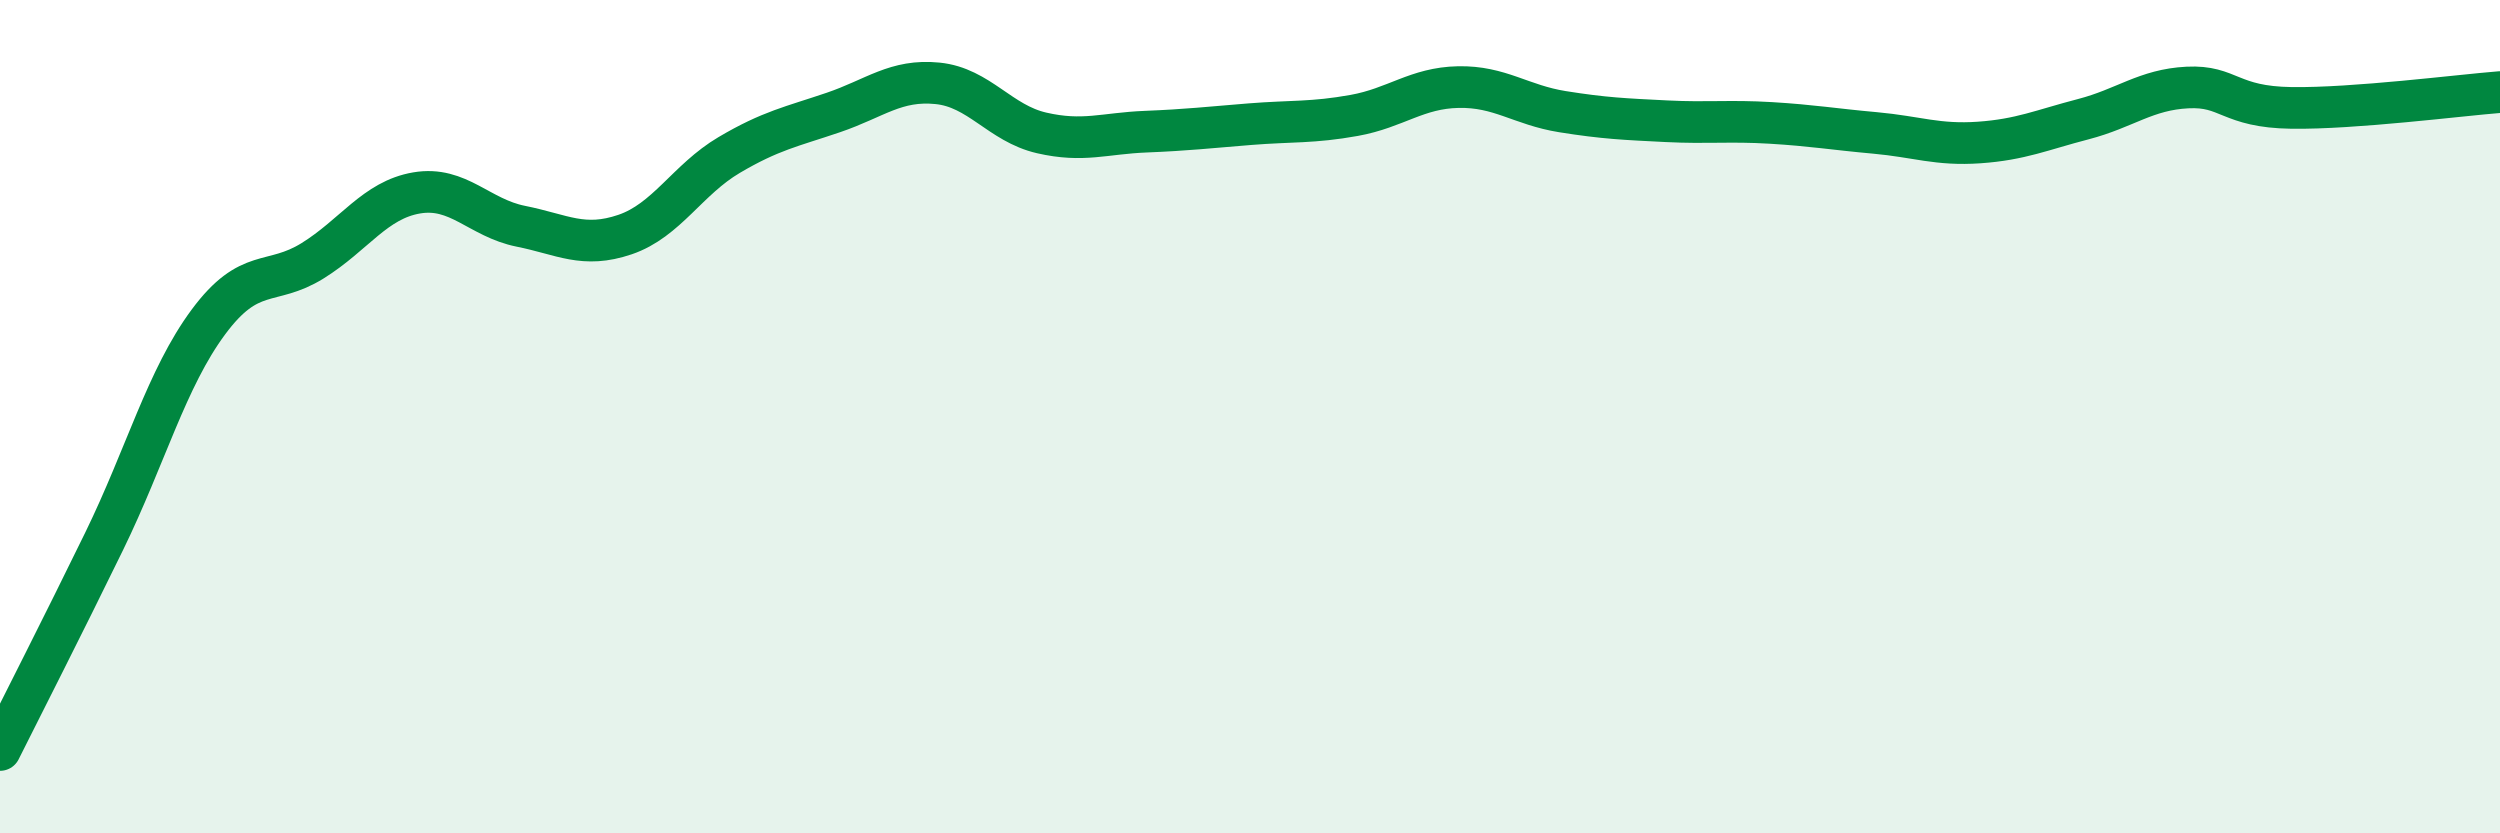
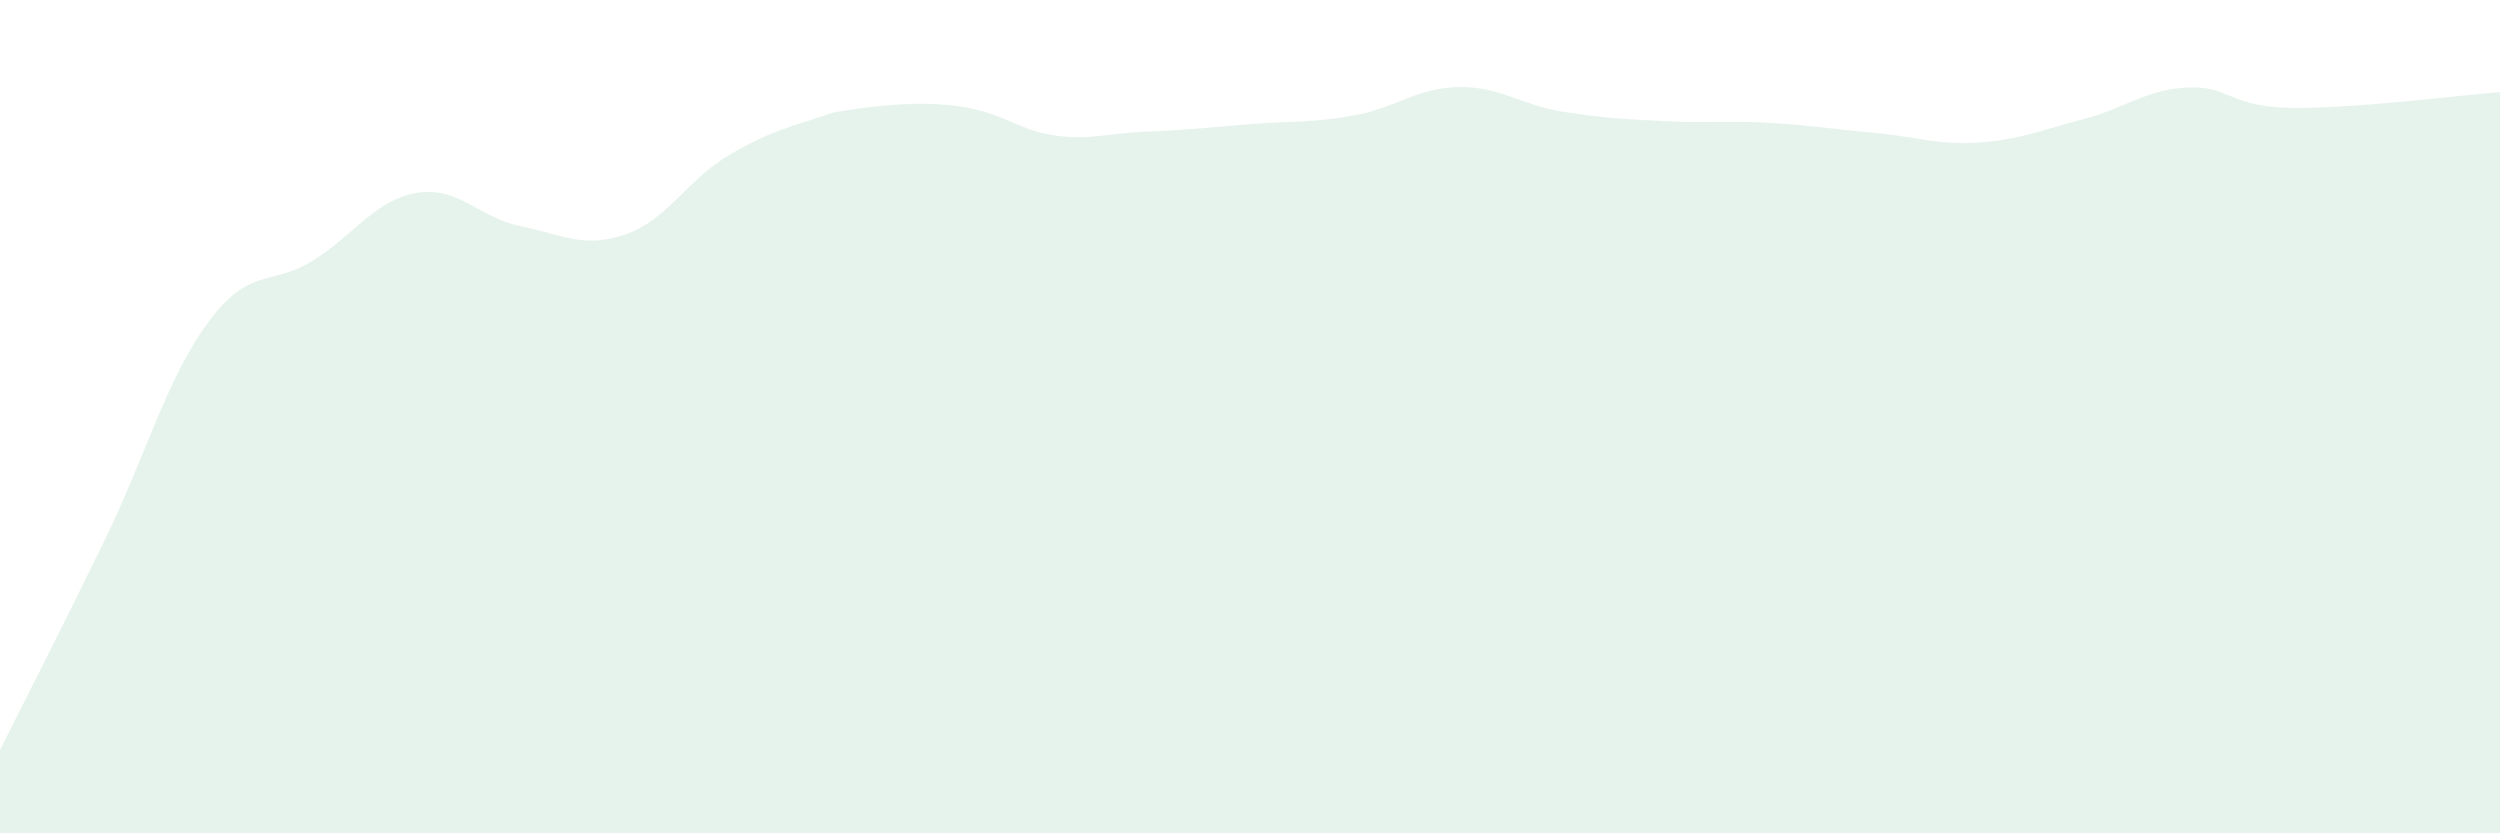
<svg xmlns="http://www.w3.org/2000/svg" width="60" height="20" viewBox="0 0 60 20">
-   <path d="M 0,18 C 0.5,17 1.5,15.04 2.5,12.99 C 3.5,10.94 4,9.08 5,7.73 C 6,6.38 6.5,6.88 7.5,6.26 C 8.5,5.64 9,4.8 10,4.63 C 11,4.46 11.5,5.23 12.5,5.43 C 13.5,5.63 14,5.97 15,5.63 C 16,5.29 16.5,4.31 17.5,3.72 C 18.5,3.13 19,3.04 20,2.7 C 21,2.36 21.5,1.9 22.5,2 C 23.5,2.1 24,2.96 25,3.19 C 26,3.42 26.5,3.2 27.5,3.16 C 28.5,3.12 29,3.06 30,2.98 C 31,2.9 31.5,2.95 32.5,2.77 C 33.5,2.59 34,2.11 35,2.09 C 36,2.07 36.5,2.52 37.5,2.68 C 38.5,2.84 39,2.86 40,2.91 C 41,2.96 41.5,2.89 42.5,2.95 C 43.5,3.01 44,3.1 45,3.19 C 46,3.28 46.5,3.49 47.5,3.42 C 48.5,3.35 49,3.12 50,2.86 C 51,2.6 51.5,2.15 52.5,2.1 C 53.5,2.05 53.5,2.57 55,2.59 C 56.5,2.61 59,2.29 60,2.21L60 20L0 20Z" fill="#008740" opacity="0.1" stroke-linecap="round" stroke-linejoin="round" />
-   <path d="M 0,18 C 0.5,17 1.5,15.04 2.5,12.99 C 3.5,10.94 4,9.08 5,7.73 C 6,6.38 6.5,6.88 7.5,6.26 C 8.5,5.64 9,4.8 10,4.63 C 11,4.46 11.5,5.23 12.5,5.43 C 13.5,5.63 14,5.97 15,5.63 C 16,5.29 16.5,4.31 17.5,3.72 C 18.5,3.13 19,3.04 20,2.7 C 21,2.36 21.5,1.9 22.5,2 C 23.5,2.1 24,2.96 25,3.19 C 26,3.42 26.5,3.2 27.5,3.16 C 28.5,3.12 29,3.06 30,2.98 C 31,2.9 31.5,2.95 32.5,2.77 C 33.5,2.59 34,2.11 35,2.09 C 36,2.07 36.5,2.52 37.5,2.68 C 38.5,2.84 39,2.86 40,2.91 C 41,2.96 41.5,2.89 42.5,2.95 C 43.5,3.01 44,3.1 45,3.19 C 46,3.28 46.5,3.49 47.5,3.42 C 48.5,3.35 49,3.12 50,2.86 C 51,2.6 51.5,2.15 52.5,2.1 C 53.5,2.05 53.5,2.57 55,2.59 C 56.5,2.61 59,2.29 60,2.21" stroke="#008740" stroke-width="1" fill="none" stroke-linecap="round" stroke-linejoin="round" />
+   <path d="M 0,18 C 0.5,17 1.5,15.04 2.5,12.99 C 3.5,10.94 4,9.08 5,7.73 C 6,6.38 6.5,6.88 7.5,6.26 C 8.5,5.64 9,4.8 10,4.63 C 11,4.46 11.5,5.23 12.5,5.43 C 13.5,5.63 14,5.97 15,5.63 C 16,5.29 16.5,4.31 17.5,3.72 C 18.5,3.13 19,3.04 20,2.7 C 23.5,2.1 24,2.96 25,3.19 C 26,3.42 26.5,3.2 27.5,3.16 C 28.5,3.12 29,3.06 30,2.98 C 31,2.9 31.5,2.95 32.5,2.77 C 33.5,2.59 34,2.11 35,2.09 C 36,2.07 36.5,2.52 37.5,2.68 C 38.5,2.84 39,2.86 40,2.91 C 41,2.96 41.5,2.89 42.5,2.95 C 43.5,3.01 44,3.1 45,3.19 C 46,3.28 46.5,3.49 47.5,3.42 C 48.5,3.35 49,3.12 50,2.86 C 51,2.6 51.5,2.15 52.5,2.1 C 53.5,2.05 53.5,2.57 55,2.59 C 56.5,2.61 59,2.29 60,2.21L60 20L0 20Z" fill="#008740" opacity="0.1" stroke-linecap="round" stroke-linejoin="round" />
</svg>